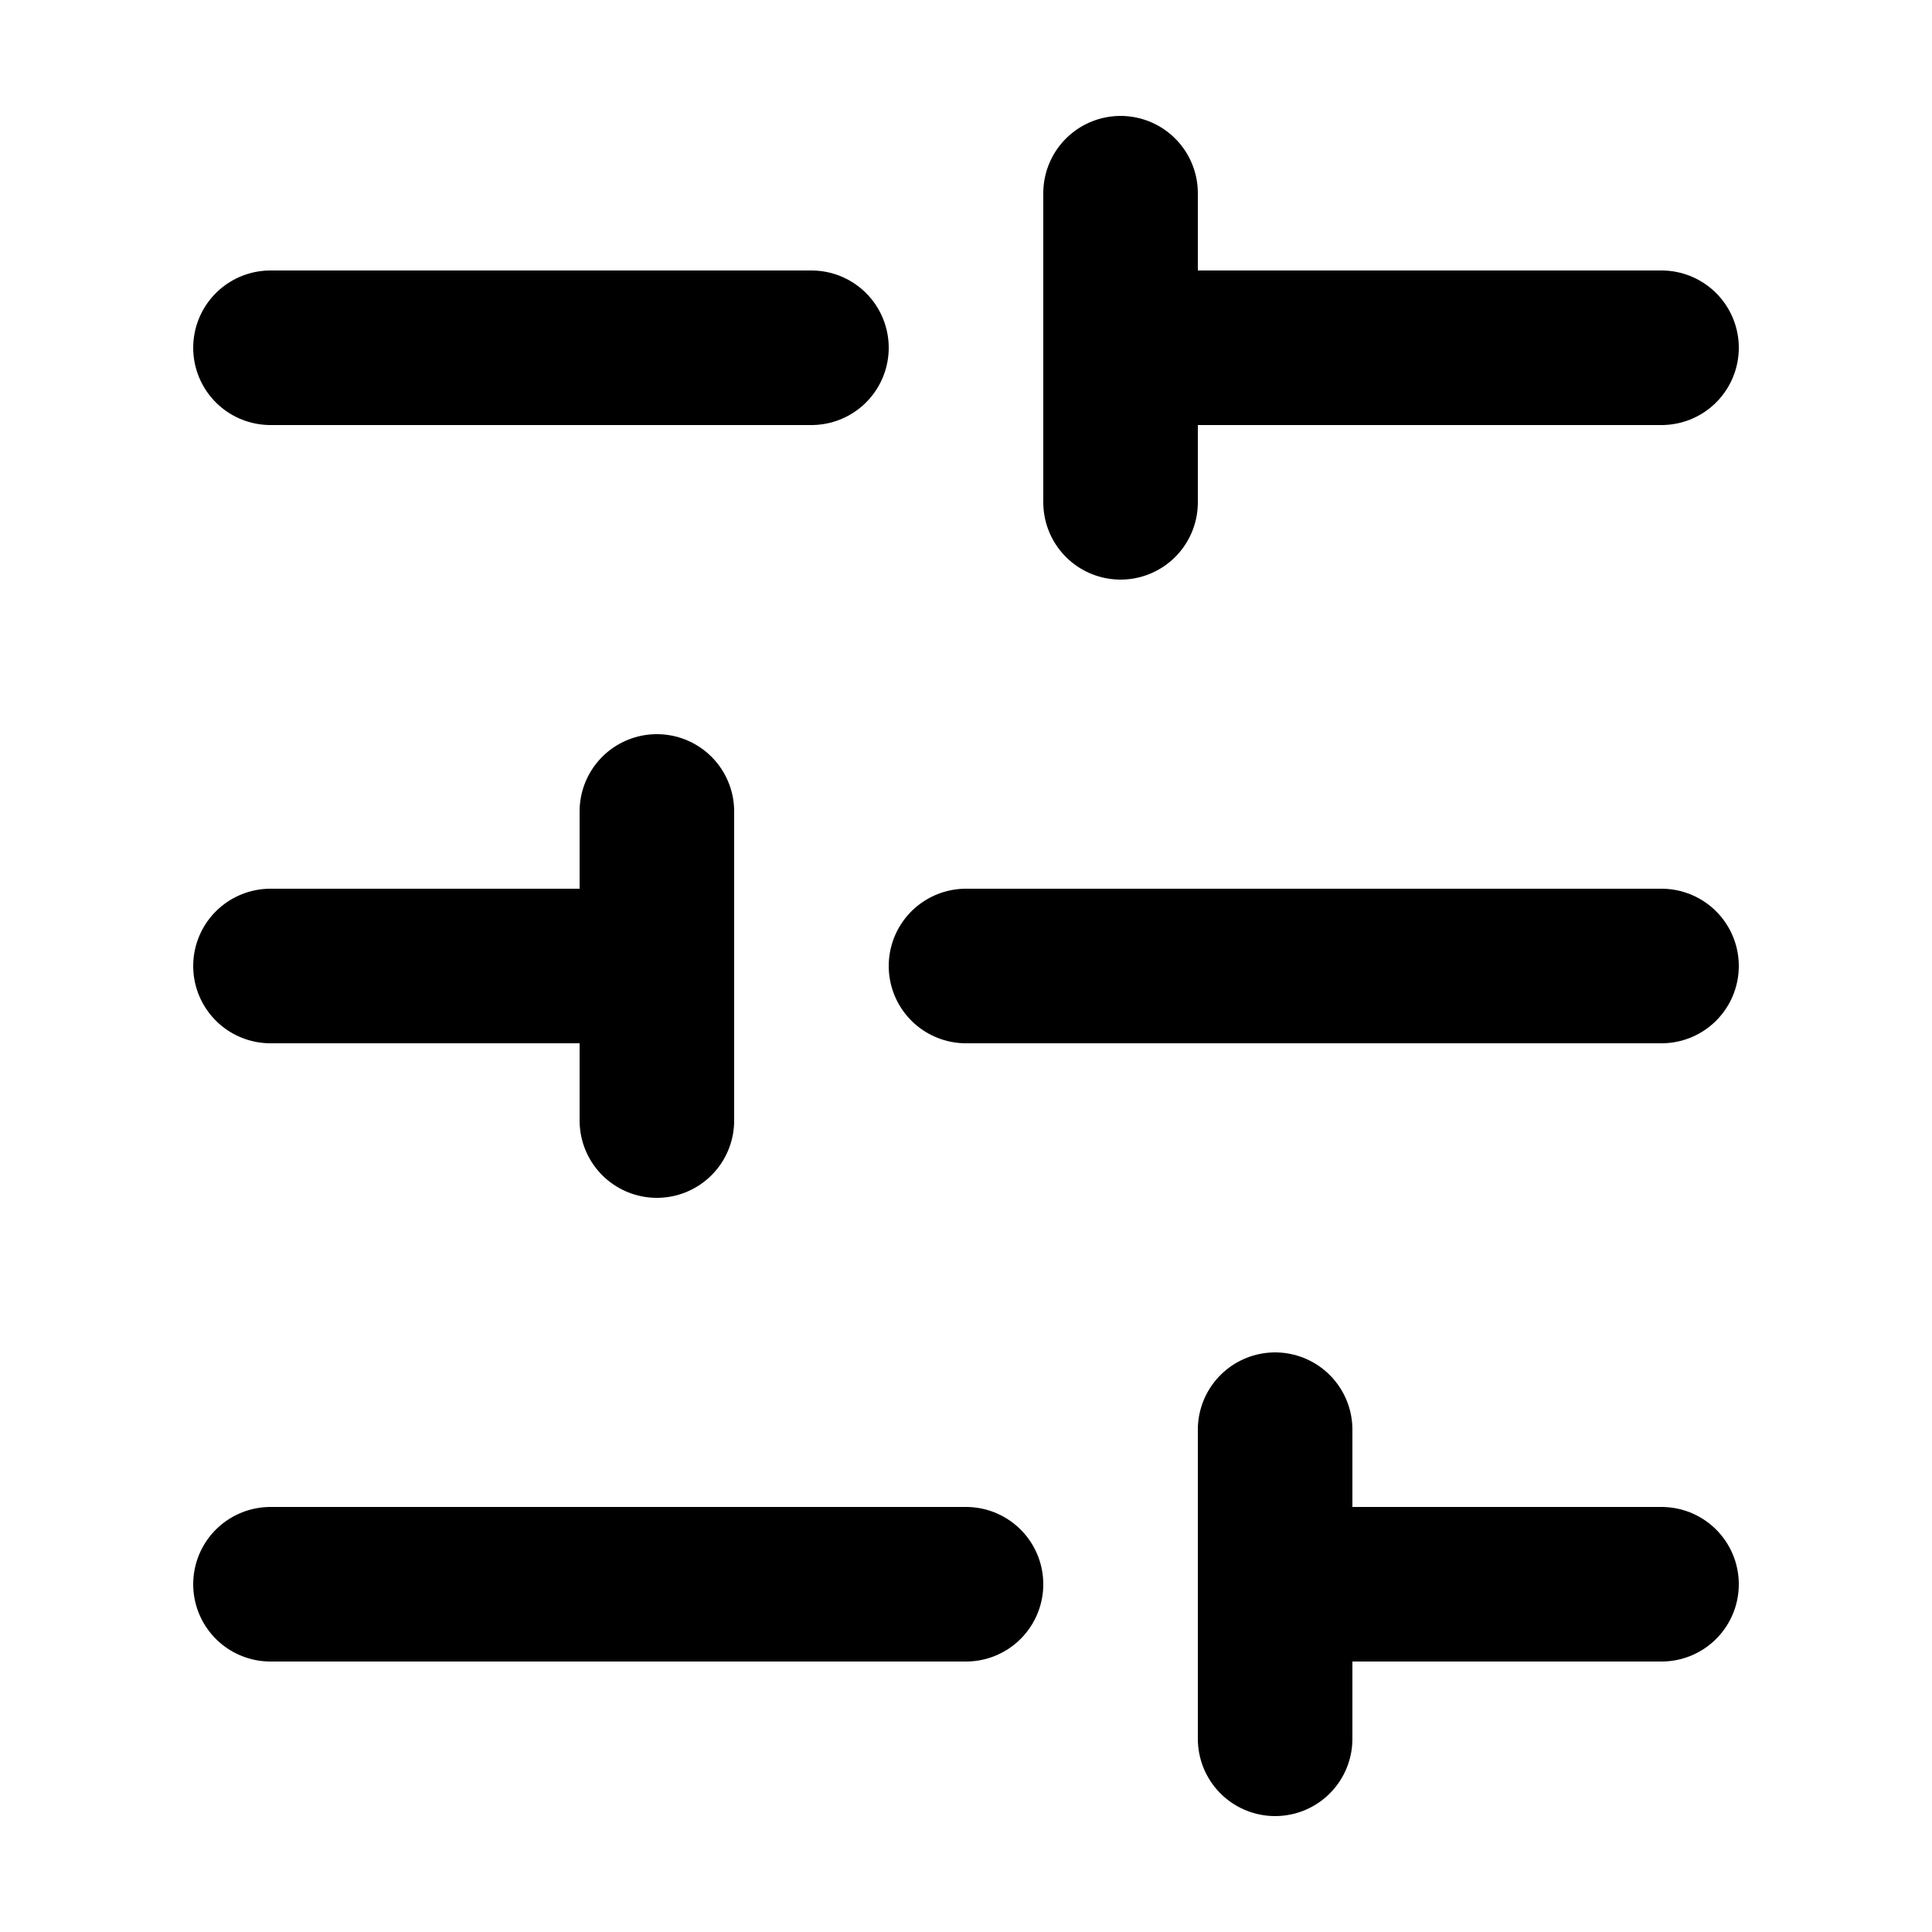
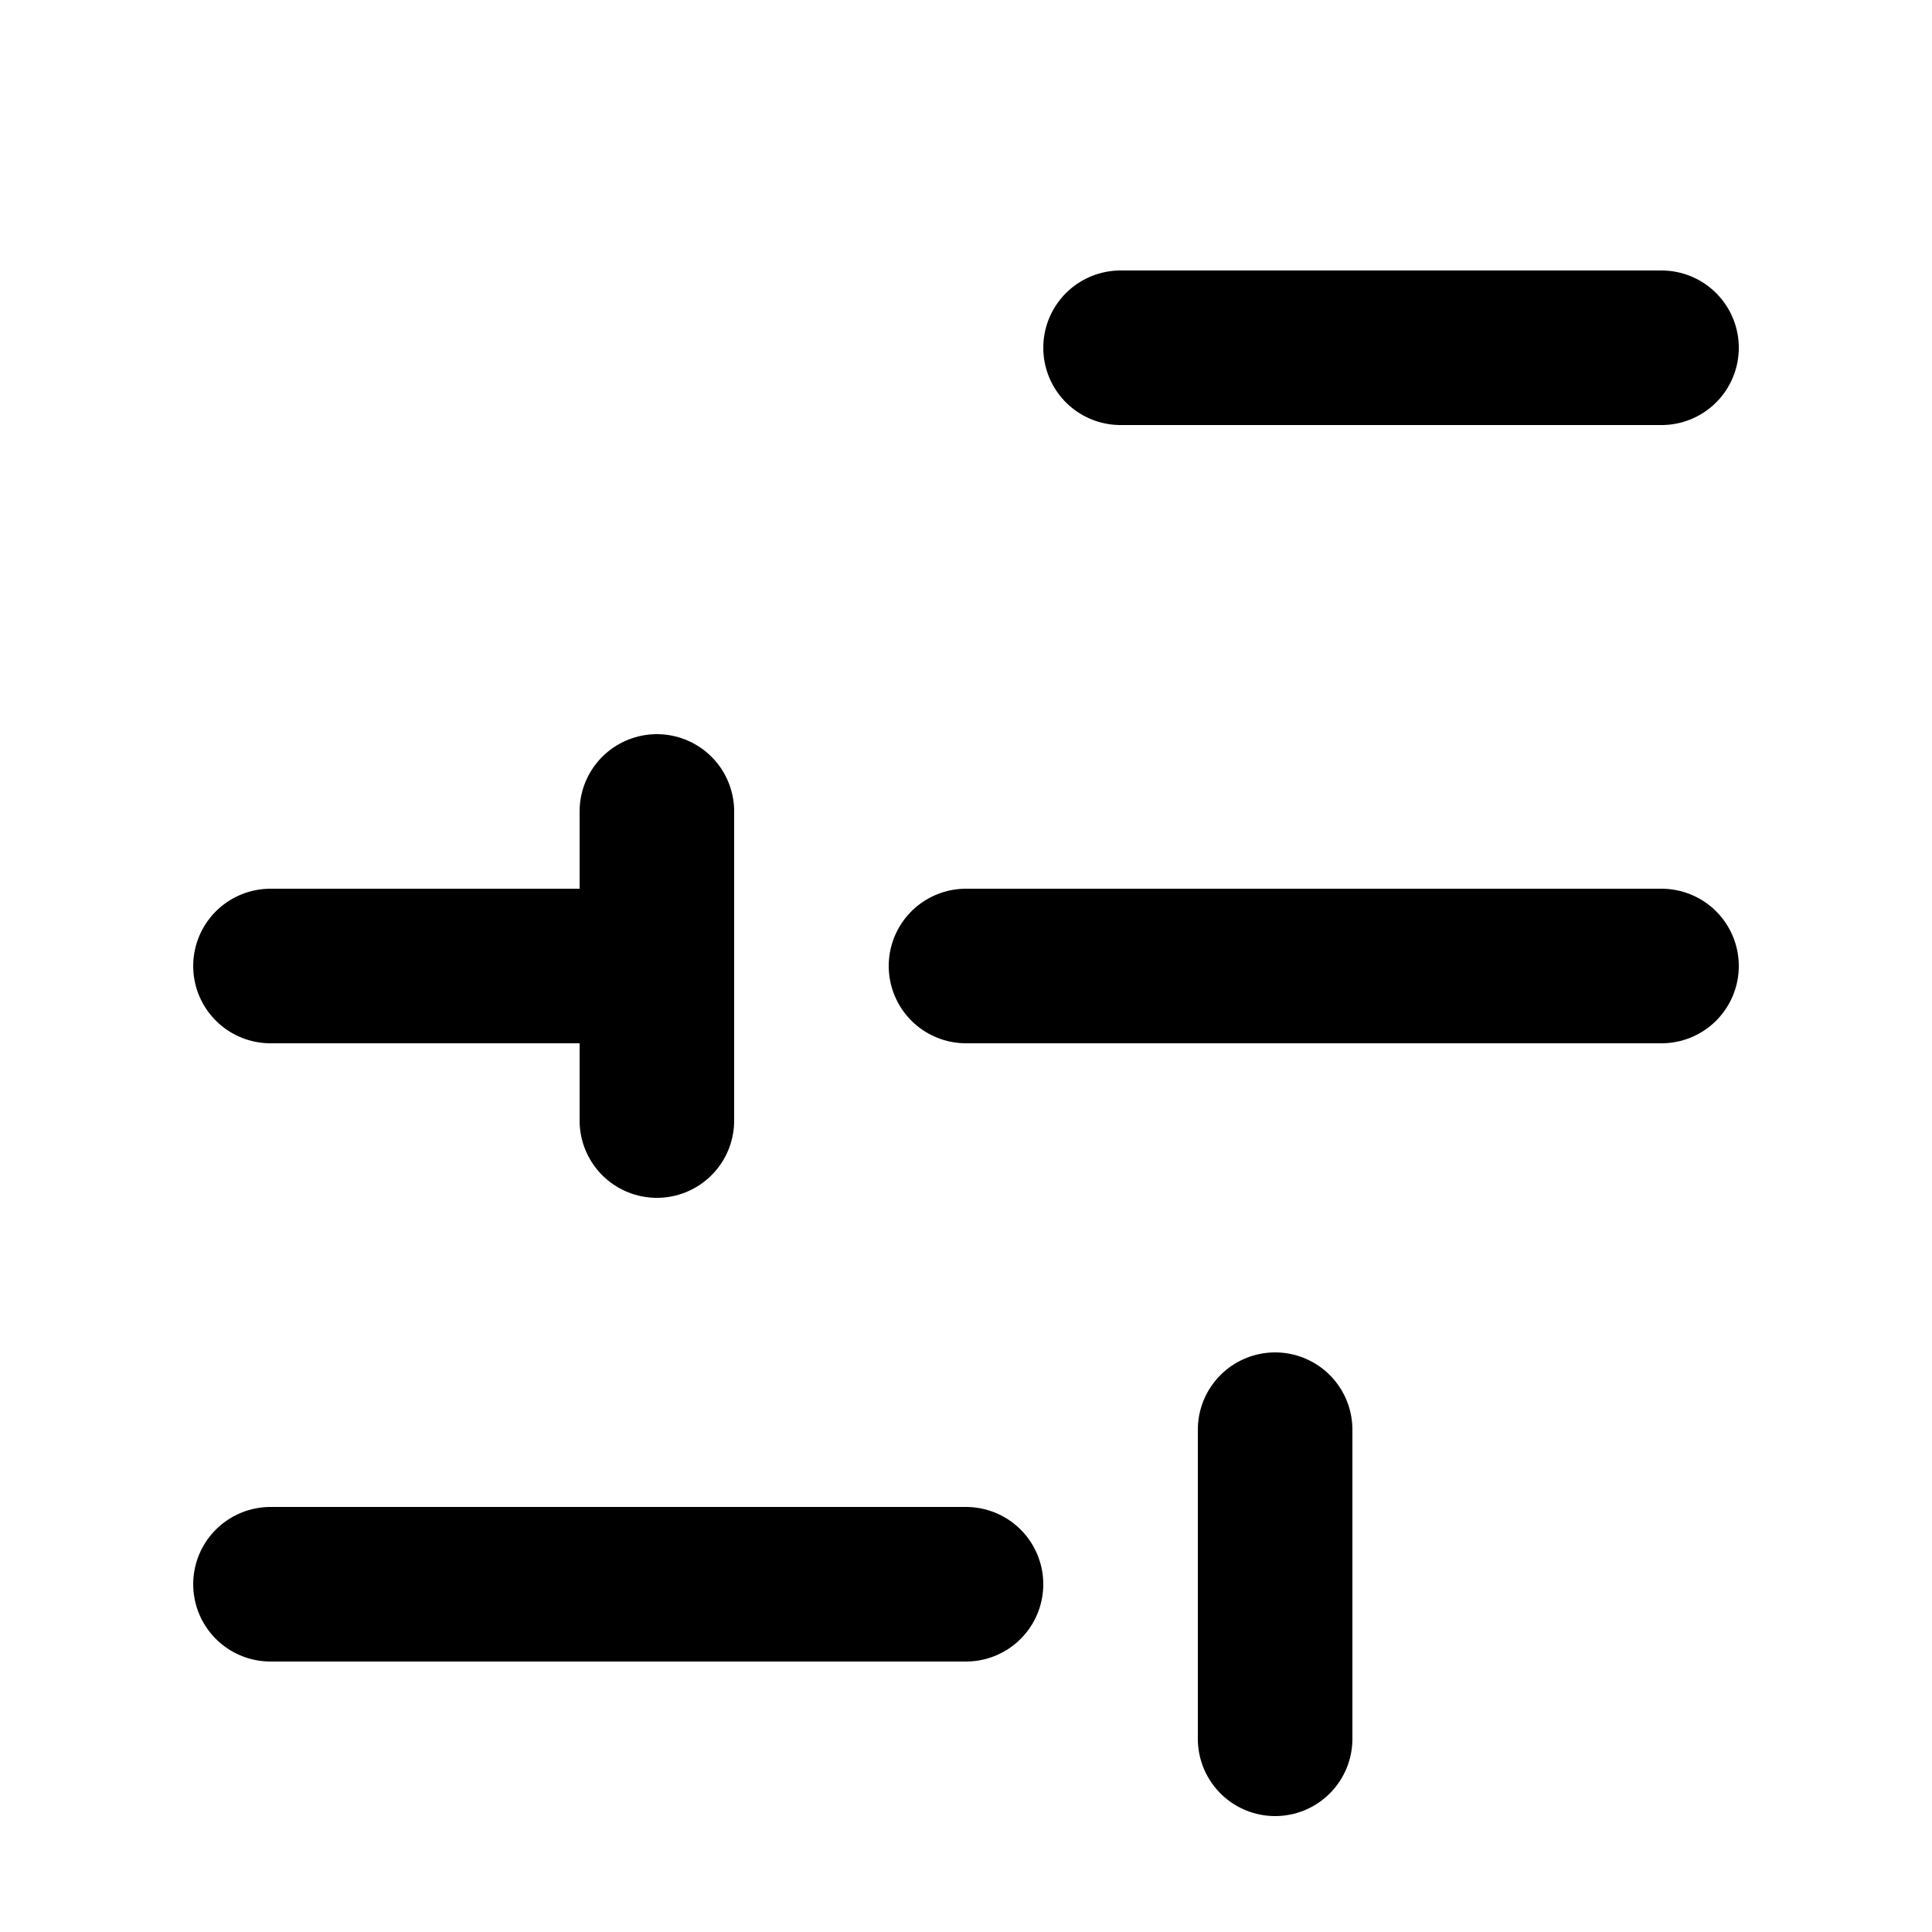
<svg xmlns="http://www.w3.org/2000/svg" width="25" height="25" viewBox="0 0 25 25" fill="none">
  <path d="M21.5 4.5H14.5" stroke="black" stroke-width="2" stroke-linecap="round" stroke-linejoin="round" />
-   <path d="M10.5 4.5H3.5" stroke="black" stroke-width="2" stroke-linecap="round" stroke-linejoin="round" />
  <path d="M21.5 12.5H12.5" stroke="black" stroke-width="2" stroke-linecap="round" stroke-linejoin="round" />
  <path d="M8.5 12.5H3.5" stroke="black" stroke-width="2" stroke-linecap="round" stroke-linejoin="round" />
-   <path d="M21.5 20.5H16.5" stroke="black" stroke-width="2" stroke-linecap="round" stroke-linejoin="round" />
  <path d="M12.5 20.5H3.5" stroke="black" stroke-width="2" stroke-linecap="round" stroke-linejoin="round" />
-   <path d="M14.5 2.5V6.5" stroke="black" stroke-width="2" stroke-linecap="round" stroke-linejoin="round" />
  <path d="M8.5 10.5V14.5" stroke="black" stroke-width="2" stroke-linecap="round" stroke-linejoin="round" />
  <path d="M16.5 18.5V22.5" stroke="black" stroke-width="2" stroke-linecap="round" stroke-linejoin="round" />
</svg>